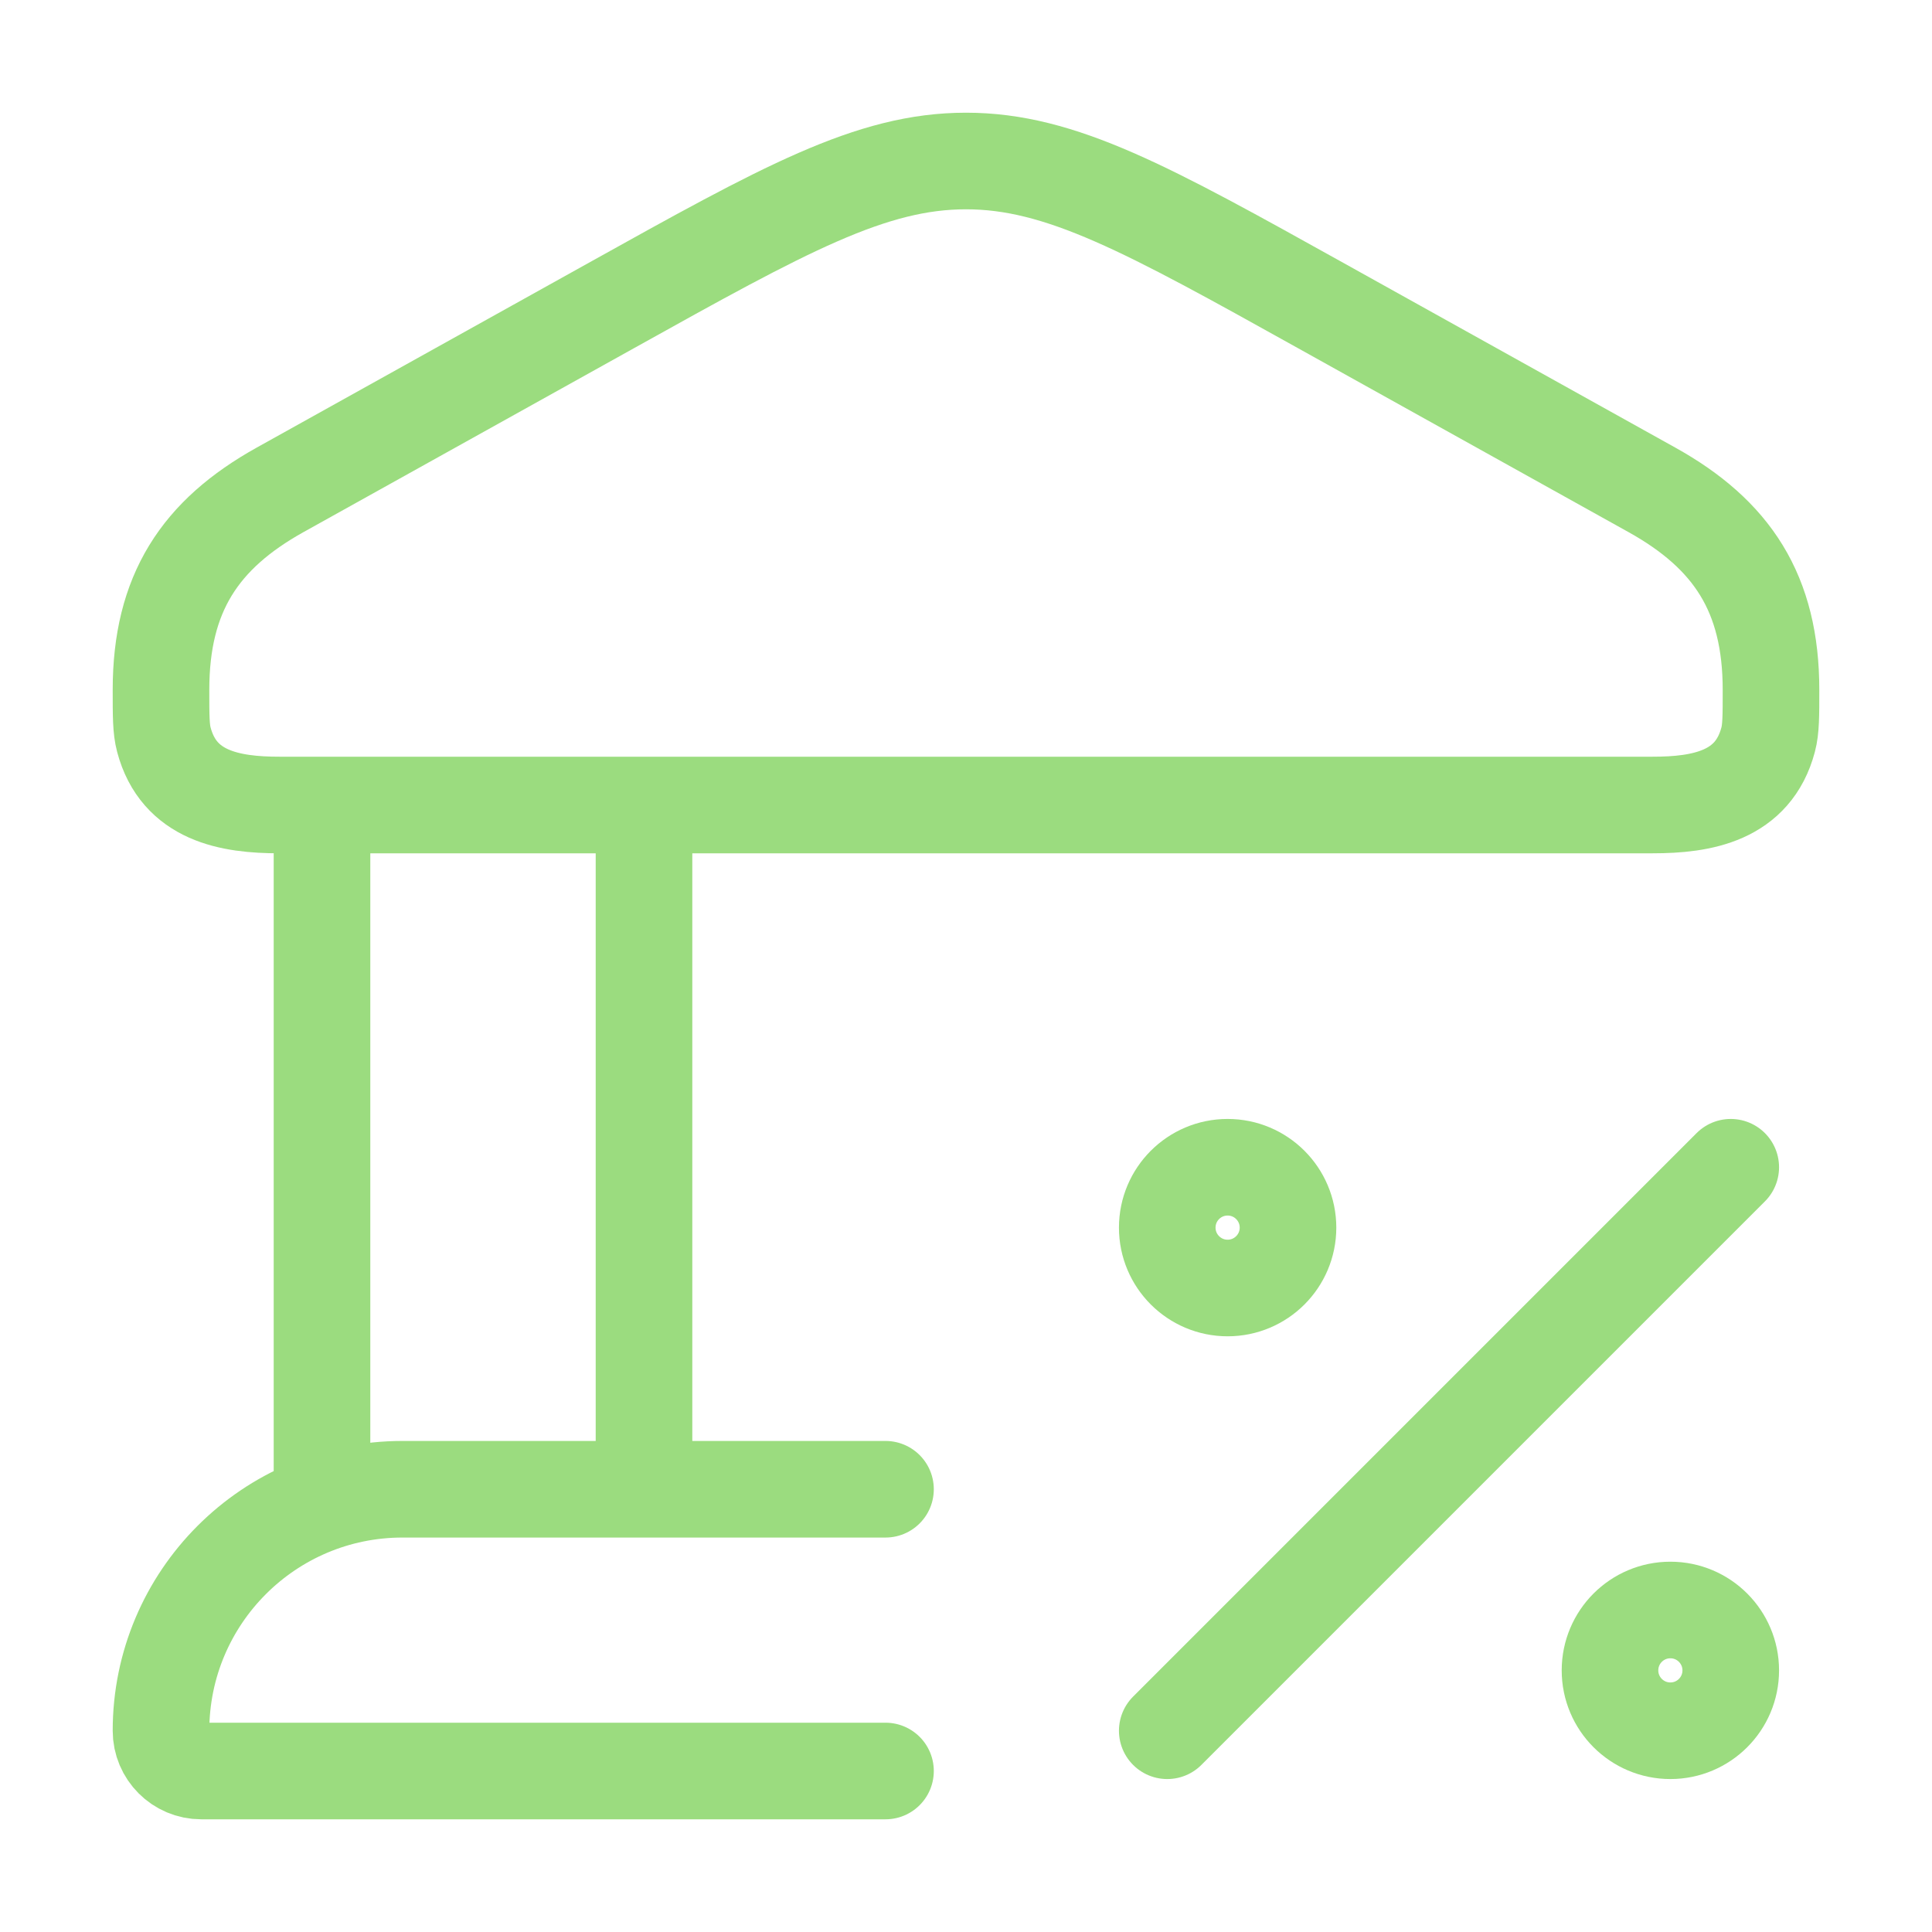
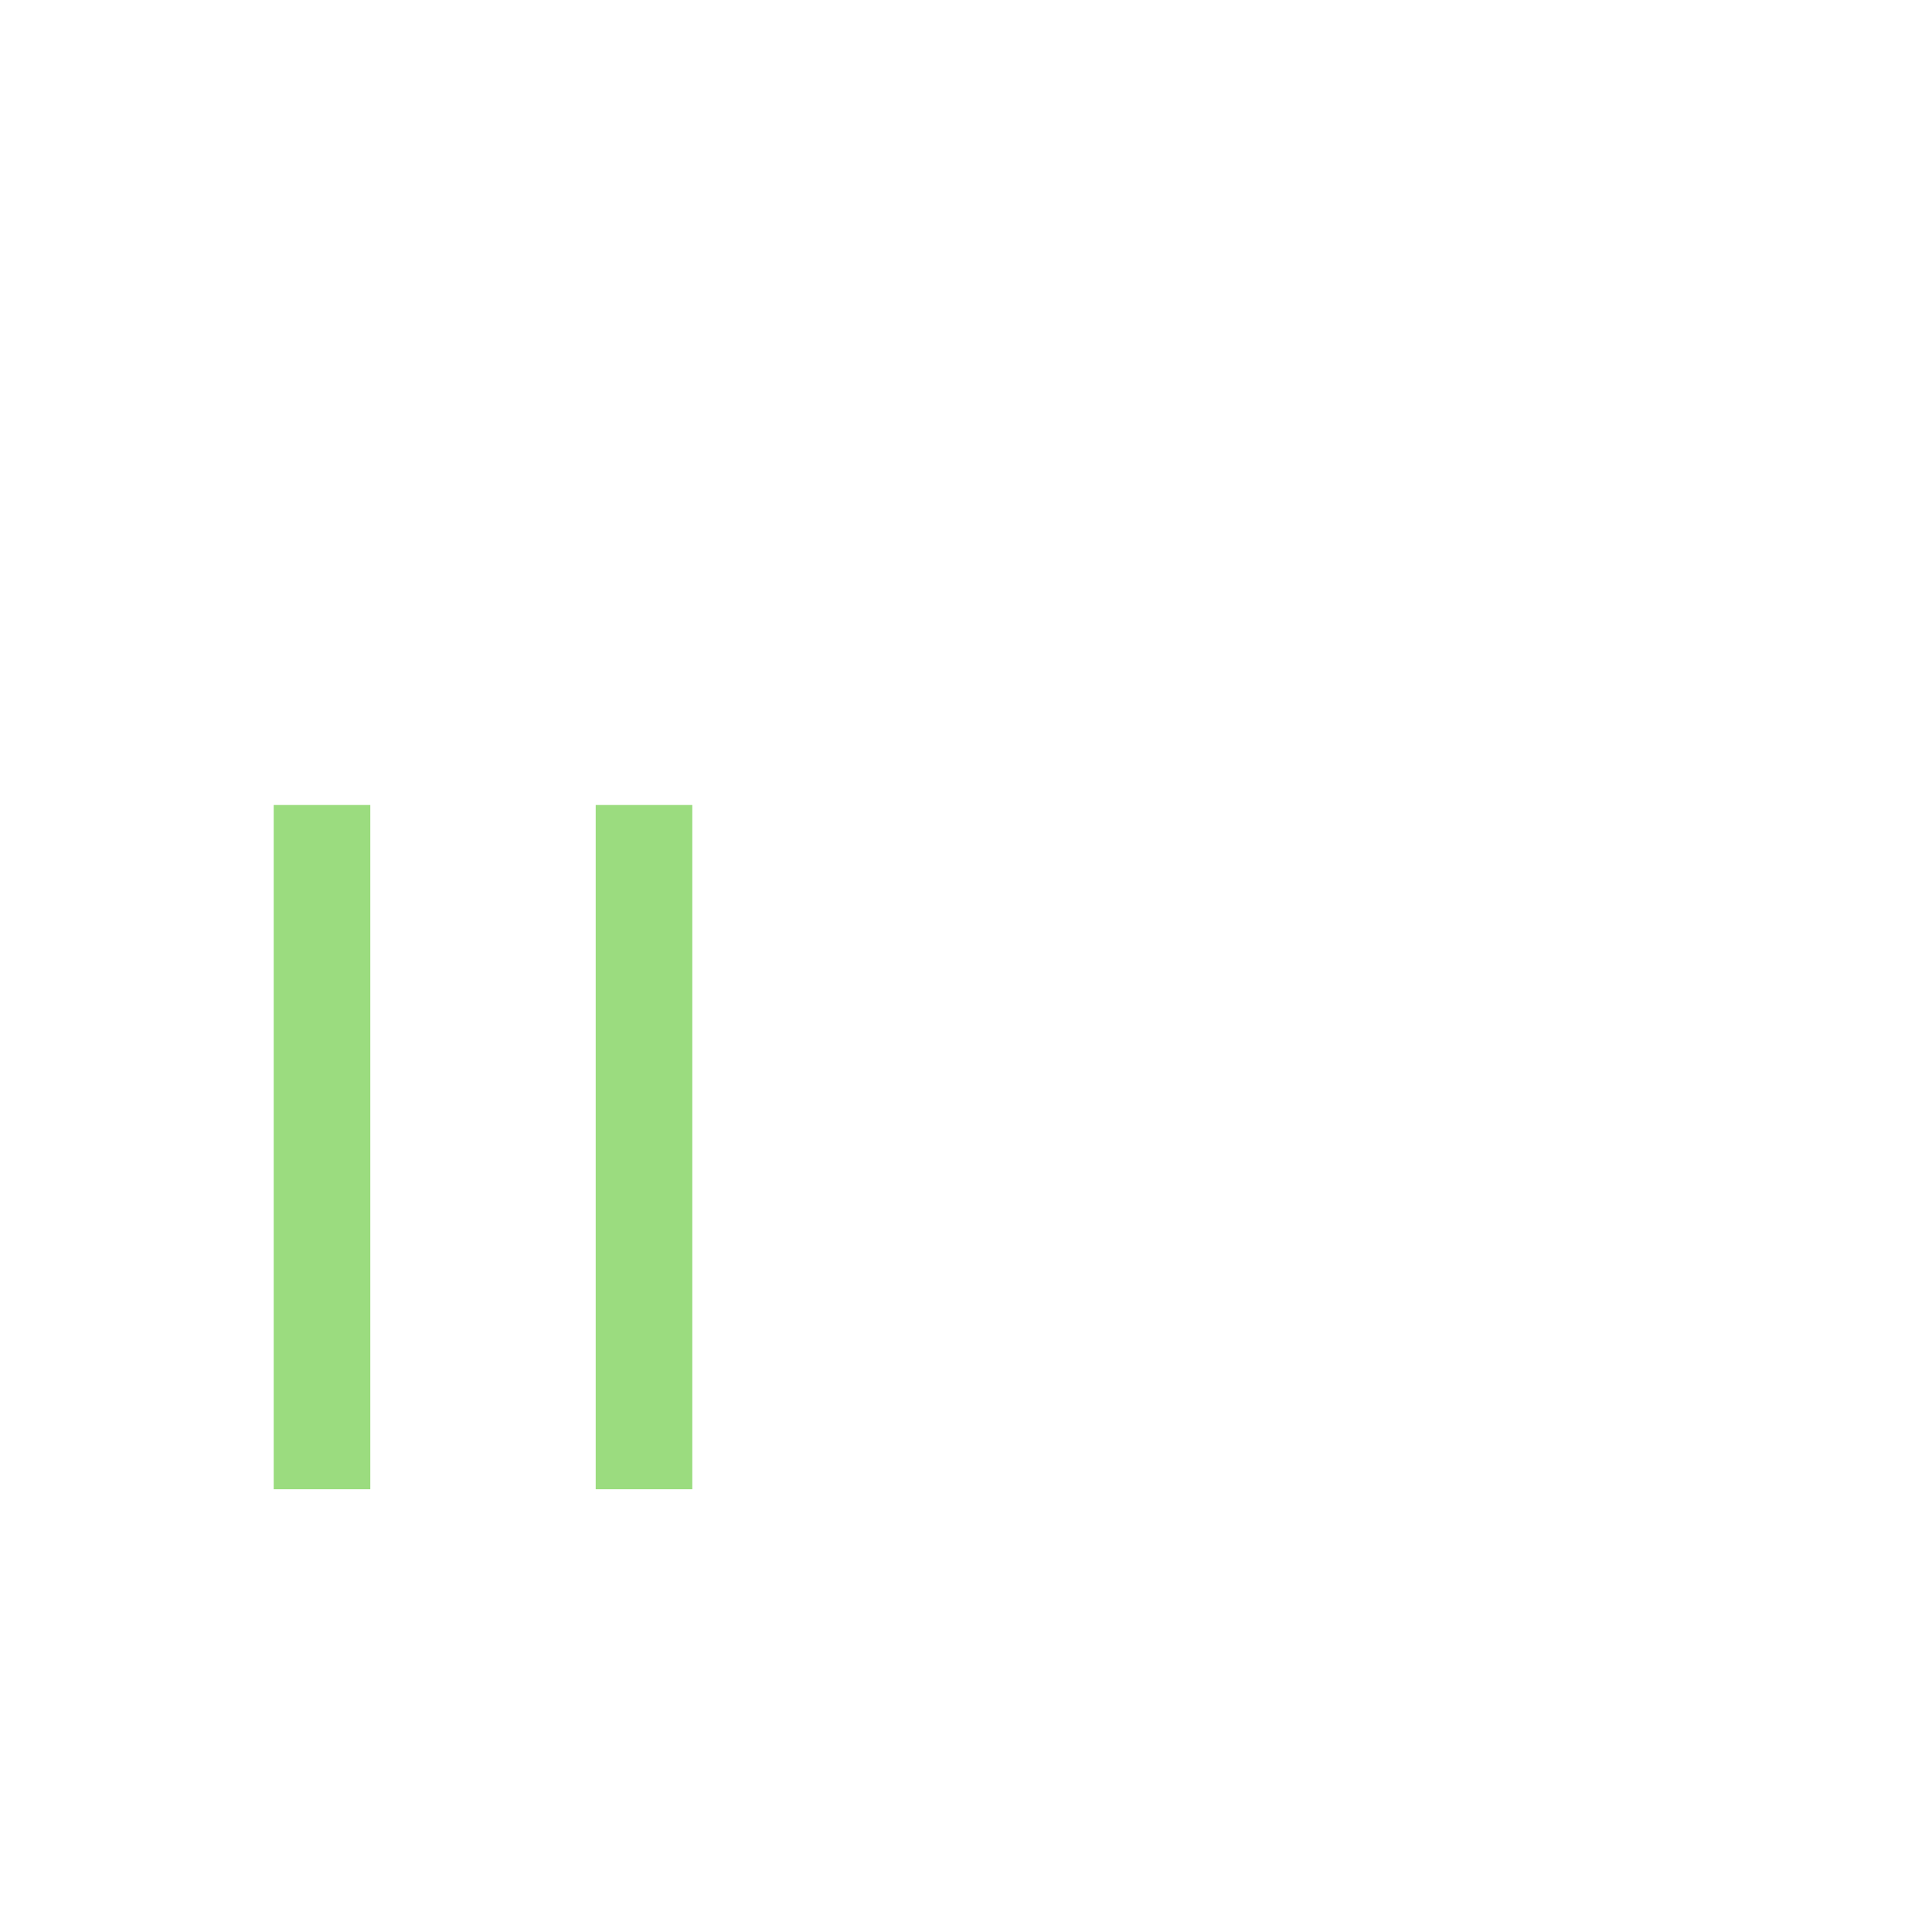
<svg xmlns="http://www.w3.org/2000/svg" width="60" height="60" viewBox="0 0 60 60" fill="none">
-   <path d="M5 21.423C5 18.432 6.206 16.6 8.702 15.211L18.975 9.494C24.358 6.498 27.049 5 30 5C32.951 5 35.642 6.498 41.025 9.494L51.298 15.211C53.794 16.599 55 18.432 55 21.423C55 22.234 55 22.639 54.911 22.972C54.446 24.724 52.859 25 51.327 25H8.673C7.141 25 5.554 24.724 5.089 22.972C5 22.639 5 22.234 5 21.423Z" stroke="#9BDC7F" stroke-width="3" />
  <path d="M10 25V46.25M20 25V46.25" stroke="#9BDC7F" stroke-width="3" />
-   <path d="M27.5 46.25H12.5C8.358 46.25 5 49.608 5 53.75C5 54.44 5.56 55 6.25 55H27.5" stroke="#9BDC7F" stroke-width="3" stroke-linecap="round" />
-   <path d="M53.75 36.25L36.25 53.75" stroke="#9BDC7F" stroke-width="3" stroke-linecap="round" stroke-linejoin="round" />
-   <circle cx="38.125" cy="38.125" r="1.875" stroke="#9BDC7F" stroke-width="3" />
-   <circle cx="51.875" cy="51.875" r="1.875" stroke="#9BDC7F" stroke-width="3" />
</svg>